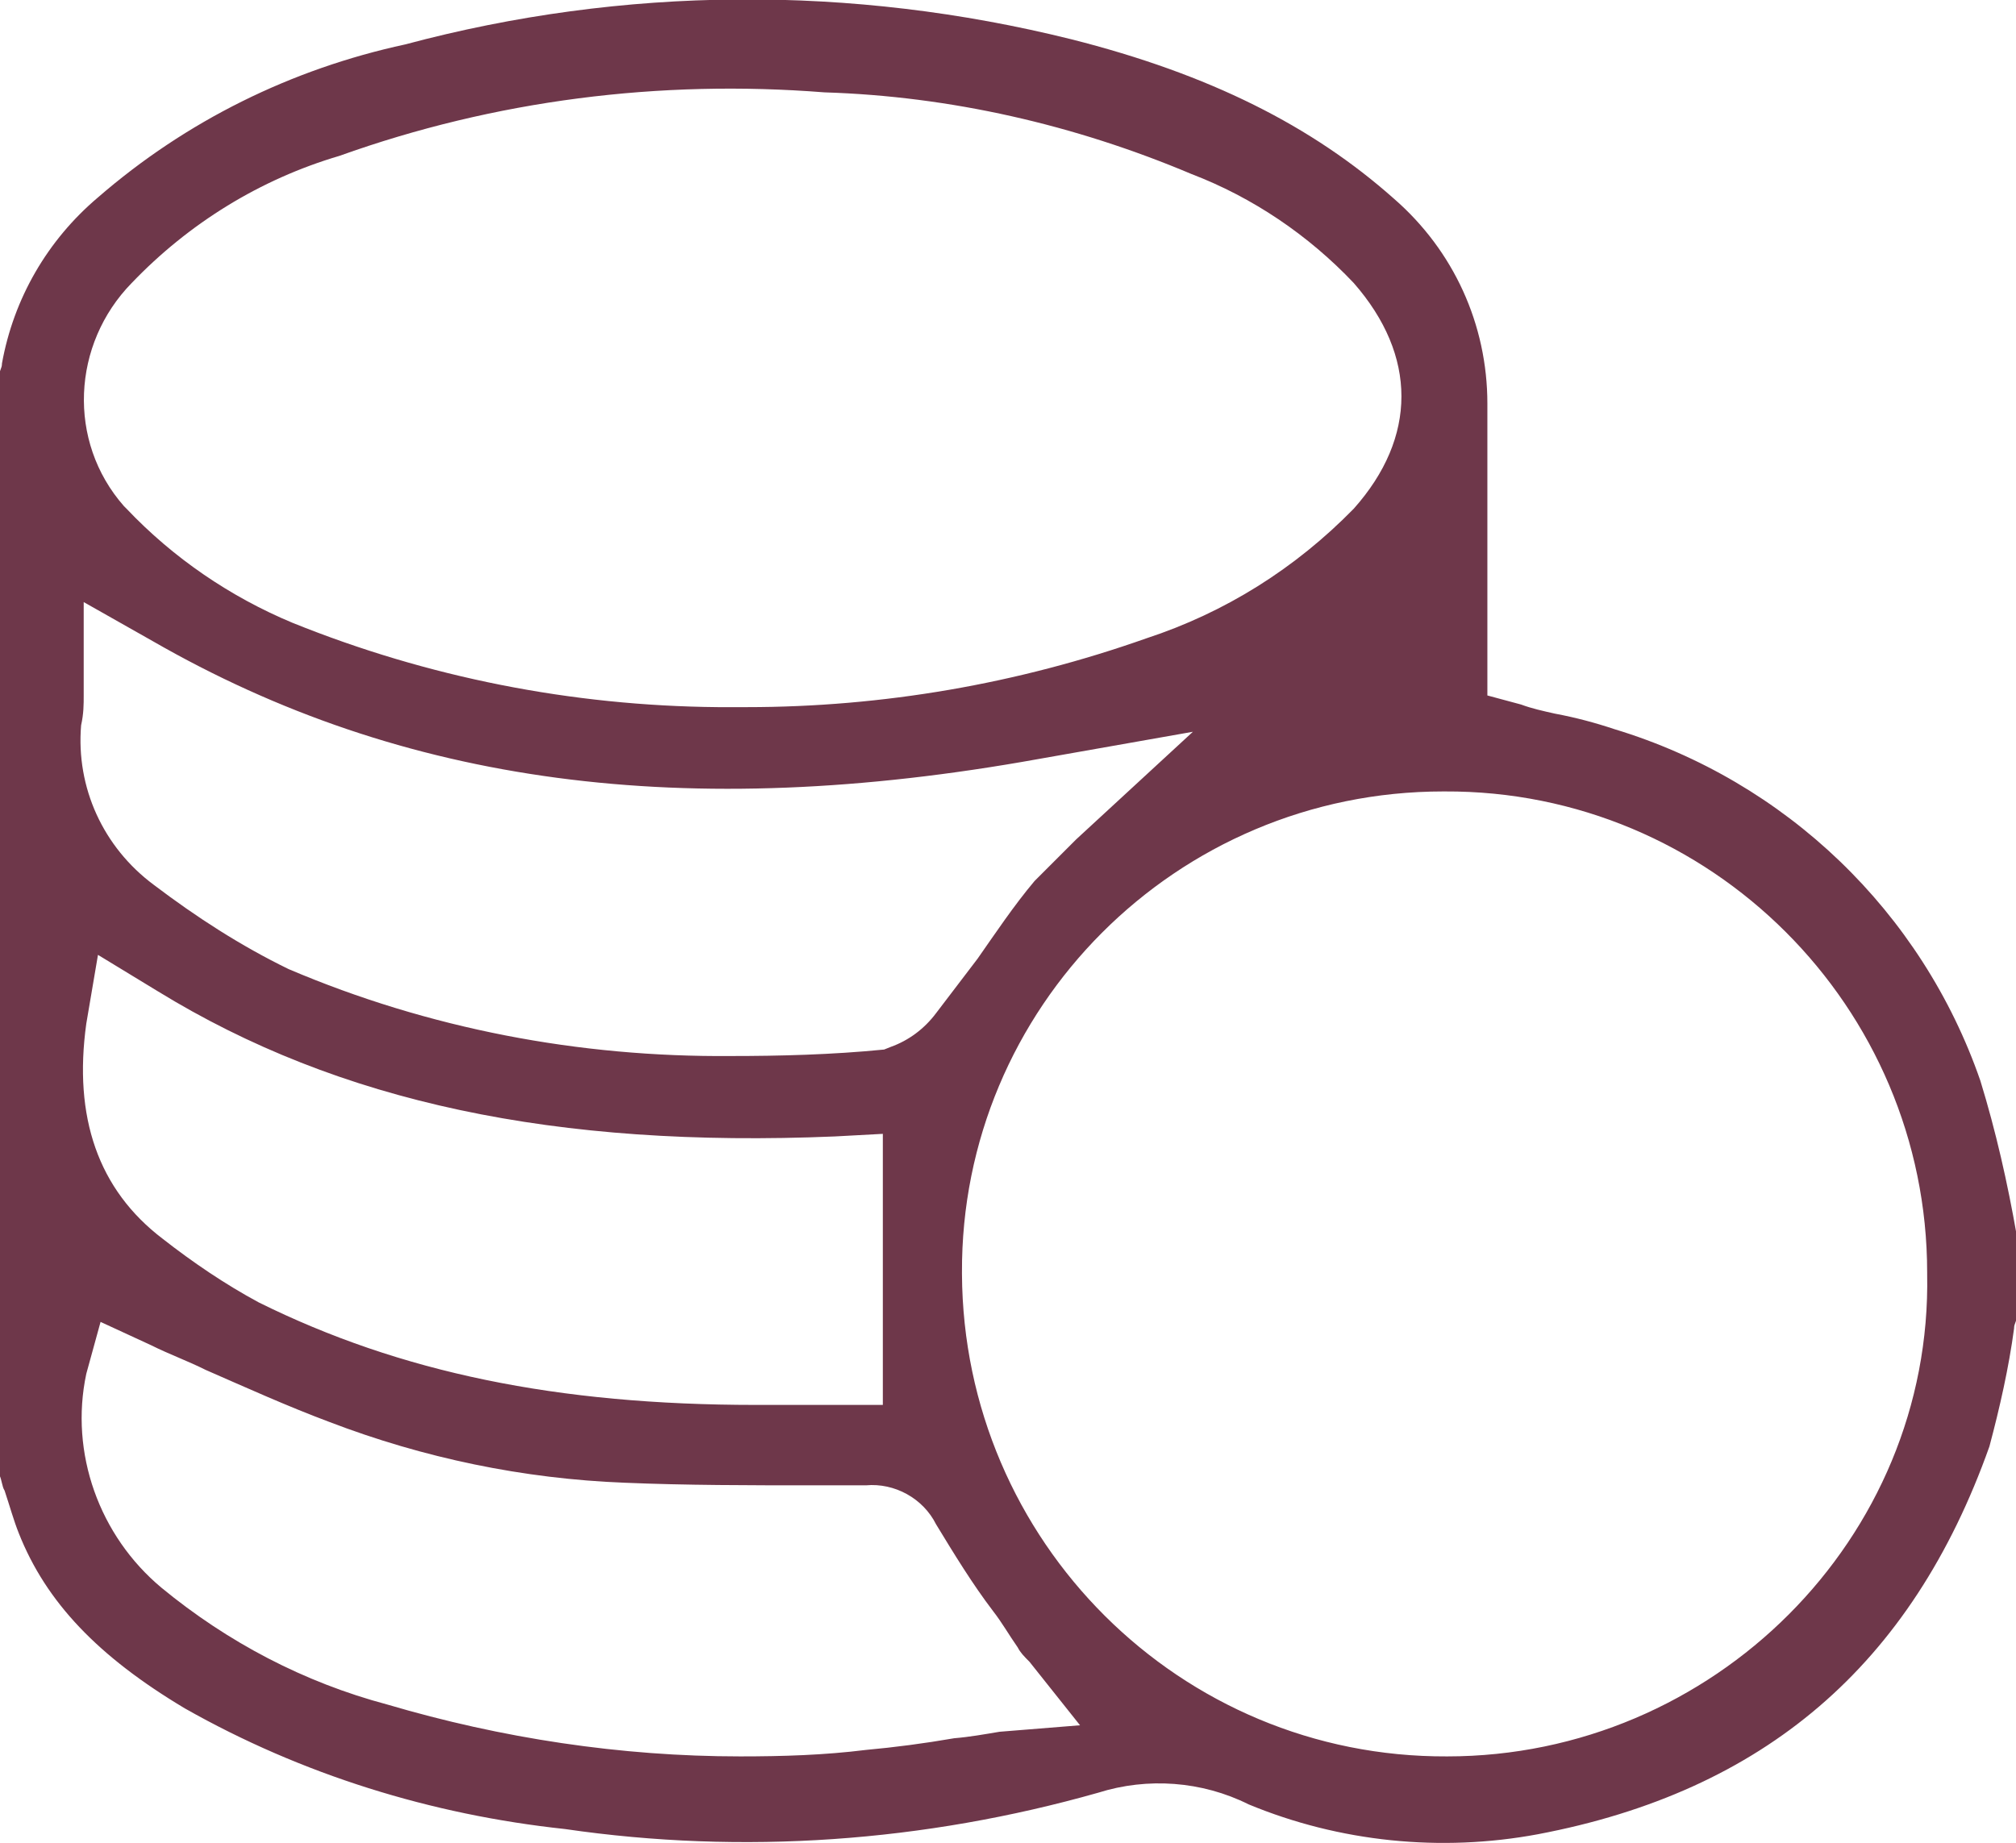
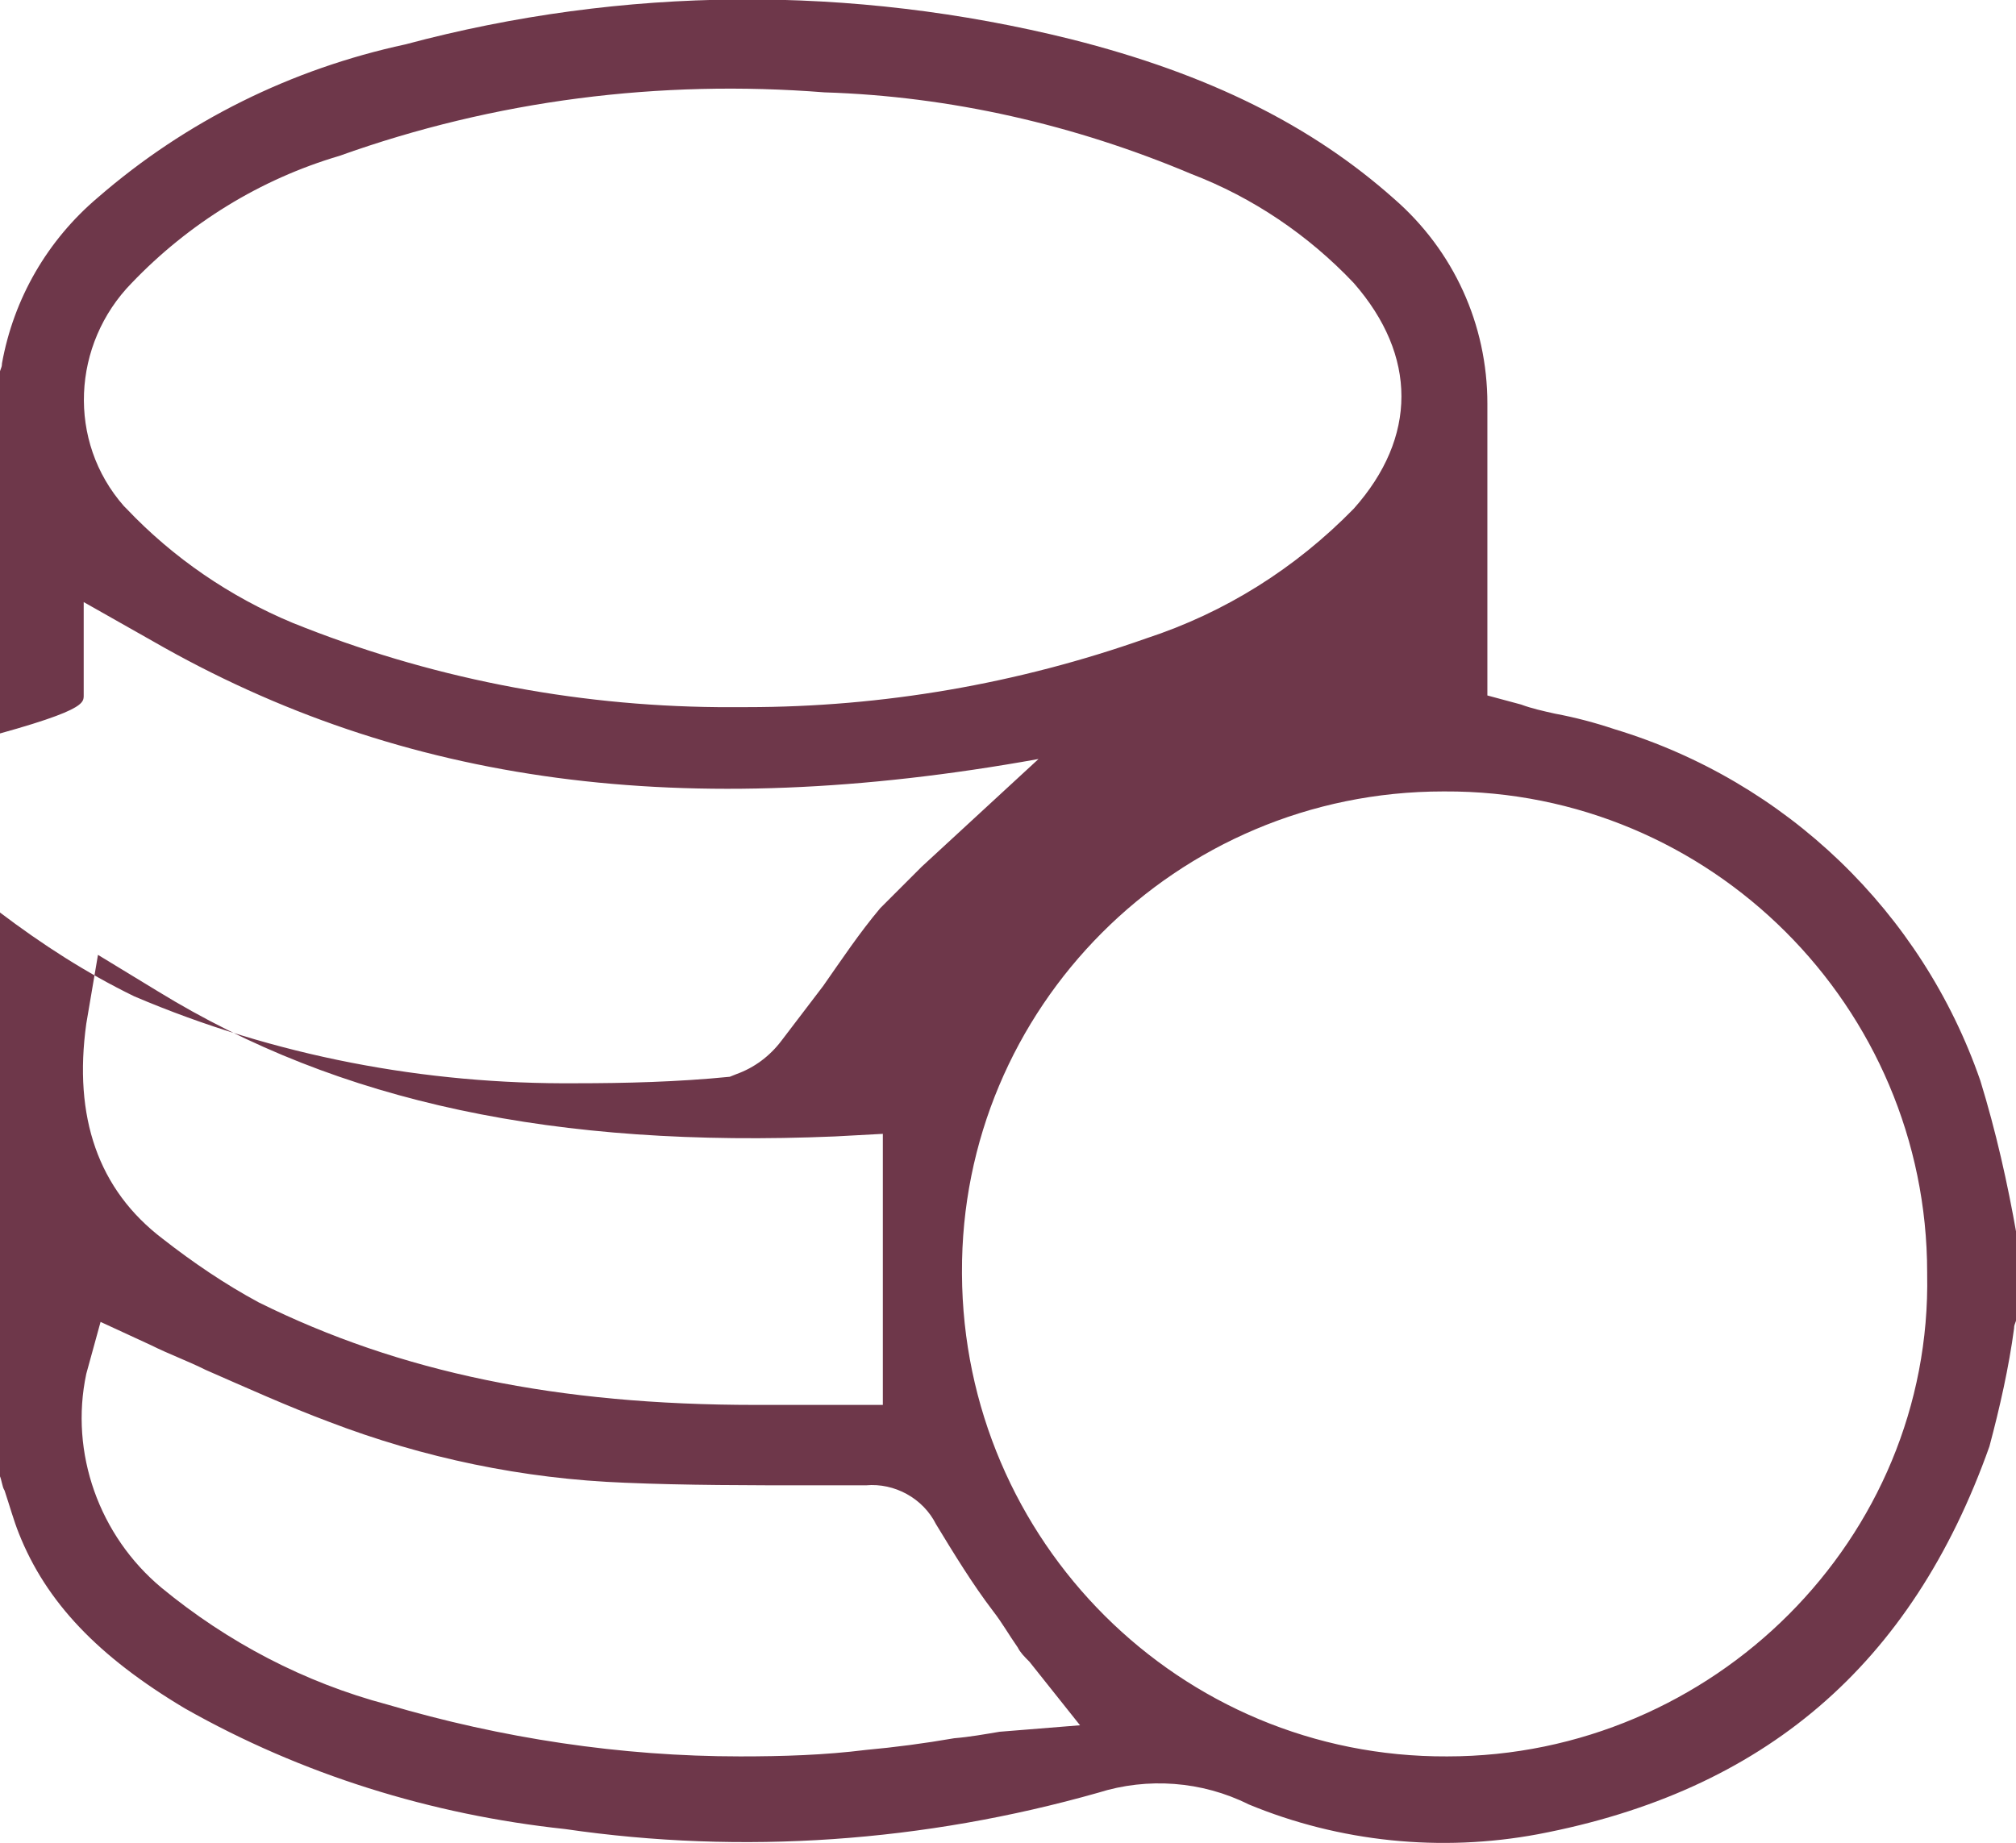
<svg xmlns="http://www.w3.org/2000/svg" version="1.1" id="Layer_1" x="0px" y="0px" viewBox="0 0 155.4 142.1" style="enable-background:new 0 0 155.4 142.1;" xml:space="preserve">
  <style type="text/css">
	.st0{fill:#6E374A;}
</style>
  <g transform="translate(16284 5468)">
    <g transform="translate(-16229.448 -5408.279)">
-       <path class="st0" d="M69.9-3.5c-1.5-0.5-3-0.9-4.6-1.2c-0.9-0.2-1.8-0.4-2.6-0.7l-2.6-0.7v-22.5c0-6.1-2.6-11.8-7.2-15.8    C46.6-50,38.7-54,28-56.7c-16.9-4.2-34.5-4.1-51.3,0.4c-8.8,1.9-16.9,5.9-23.7,11.8c-3.9,3.3-6.5,7.8-7.4,12.8    c0,0.4-0.2,0.5-0.2,0.9V54c0.2,0.4,0.2,0.9,0.4,1.2c0.4,1.2,0.7,2.3,1.1,3.3C-51,63.8-47,68-40.3,72c9,5.1,19,8.2,29.3,9.3    c13.7,2,27.7,1,41.1-2.8c3.8-1.2,8-0.9,11.6,0.9c7,2.9,14.8,3.7,22.3,2.3c17.4-3.3,28.8-13,34.8-29.9c0.8-3,1.5-6.1,1.9-9.1    c0-0.4,0.2-0.5,0.2-0.9v-6.3c-0.7-4-1.6-8-2.8-11.9C93.6,10.6,83.1,0.5,69.9-3.5z M-44.4-37.9c4.4-4.6,9.9-8,16-9.8    c12-4.3,24.7-5.9,37.4-4.9c9.7,0.3,19.3,2.5,28.3,6.3c4.7,1.8,9,4.7,12.5,8.4c4.9,5.6,4.9,11.9,0,17.4c-4.5,4.6-9.9,8-16,10    C23.9-7,13.5-5.2,3-5.2H0.8c-11.3-0.1-22.4-2.3-32.8-6.5c-4.8-2-9.2-5-12.8-8.8l-0.2-0.2C-49.4-25.7-49-33.2-44.4-37.9z     M-48.1-6.1v-7.2l5.3,3c19.3,11.1,41.1,14,68.3,9.1l11.9-2.1l-9,8.3l-3.2,3.2c-1.6,1.9-3,4-4.4,6l-3.2,4.2    c-0.9,1.2-2.1,2.1-3.5,2.6l-0.5,0.2c-4,0.4-8.1,0.5-11.8,0.5c-11.7,0.1-23.3-2.1-34.1-6.7c-3.7-1.8-7.1-4-10.4-6.5    c-3.9-2.9-6-7.5-5.6-12.3C-48.1-4.7-48.1-5.4-48.1-6.1z M-47.9,19.2l0.9-5.3l4.6,2.8c14,8.6,30.7,12.1,52.2,11.2l3.7-0.2v20.9H3.7    c-15.3,0-27.4-2.5-38.3-7.9c-2.6-1.4-5.1-3.1-7.4-4.9C-47,32-48.9,26.4-47.9,19.2L-47.9,19.2z M22.5,73.8    c-1.2,0.2-2.3,0.4-3.5,0.5c-2.3,0.4-4.6,0.7-6.8,0.9c-3.2,0.4-6.4,0.5-9.7,0.5c-9.2,0-18.4-1.4-27.2-4c-6.4-1.7-12.3-4.8-17.4-9    c-4.8-4-7.1-10.4-5.8-16.5l1.1-4l3.9,1.8c1.4,0.7,2.8,1.2,4.2,1.9c3.2,1.4,6.3,2.8,9.5,4c7.3,2.8,15,4.4,22.8,4.7    c4.7,0.2,9.7,0.2,14.4,0.2h4.2c2.2-0.2,4.4,1,5.4,3c1.4,2.3,2.8,4.6,4.4,6.7c0.7,0.9,1.2,1.8,1.9,2.8c0.2,0.4,0.5,0.7,0.9,1.1    l3.9,4.9L22.5,73.8z M57,75.7L57,75.7c-20.6,0.1-37.3-16.6-37.4-37.2c0,0,0,0,0-0.1C19.5,18,36.1,1.3,56.7,1.3c0,0,0.1,0,0.1,0    l0,0C77.3,1.2,94,17.9,94,38.4c0,0,0,0.1,0,0.1C94.4,58.9,77.5,75.7,57,75.7L57,75.7z" />
+       <path class="st0" d="M69.9-3.5c-1.5-0.5-3-0.9-4.6-1.2c-0.9-0.2-1.8-0.4-2.6-0.7l-2.6-0.7v-22.5c0-6.1-2.6-11.8-7.2-15.8    C46.6-50,38.7-54,28-56.7c-16.9-4.2-34.5-4.1-51.3,0.4c-8.8,1.9-16.9,5.9-23.7,11.8c-3.9,3.3-6.5,7.8-7.4,12.8    c0,0.4-0.2,0.5-0.2,0.9V54c0.2,0.4,0.2,0.9,0.4,1.2c0.4,1.2,0.7,2.3,1.1,3.3C-51,63.8-47,68-40.3,72c9,5.1,19,8.2,29.3,9.3    c13.7,2,27.7,1,41.1-2.8c3.8-1.2,8-0.9,11.6,0.9c7,2.9,14.8,3.7,22.3,2.3c17.4-3.3,28.8-13,34.8-29.9c0.8-3,1.5-6.1,1.9-9.1    c0-0.4,0.2-0.5,0.2-0.9v-6.3c-0.7-4-1.6-8-2.8-11.9C93.6,10.6,83.1,0.5,69.9-3.5z M-44.4-37.9c4.4-4.6,9.9-8,16-9.8    c12-4.3,24.7-5.9,37.4-4.9c9.7,0.3,19.3,2.5,28.3,6.3c4.7,1.8,9,4.7,12.5,8.4c4.9,5.6,4.9,11.9,0,17.4c-4.5,4.6-9.9,8-16,10    C23.9-7,13.5-5.2,3-5.2H0.8c-11.3-0.1-22.4-2.3-32.8-6.5c-4.8-2-9.2-5-12.8-8.8l-0.2-0.2C-49.4-25.7-49-33.2-44.4-37.9z     M-48.1-6.1v-7.2l5.3,3c19.3,11.1,41.1,14,68.3,9.1l-9,8.3l-3.2,3.2c-1.6,1.9-3,4-4.4,6l-3.2,4.2    c-0.9,1.2-2.1,2.1-3.5,2.6l-0.5,0.2c-4,0.4-8.1,0.5-11.8,0.5c-11.7,0.1-23.3-2.1-34.1-6.7c-3.7-1.8-7.1-4-10.4-6.5    c-3.9-2.9-6-7.5-5.6-12.3C-48.1-4.7-48.1-5.4-48.1-6.1z M-47.9,19.2l0.9-5.3l4.6,2.8c14,8.6,30.7,12.1,52.2,11.2l3.7-0.2v20.9H3.7    c-15.3,0-27.4-2.5-38.3-7.9c-2.6-1.4-5.1-3.1-7.4-4.9C-47,32-48.9,26.4-47.9,19.2L-47.9,19.2z M22.5,73.8    c-1.2,0.2-2.3,0.4-3.5,0.5c-2.3,0.4-4.6,0.7-6.8,0.9c-3.2,0.4-6.4,0.5-9.7,0.5c-9.2,0-18.4-1.4-27.2-4c-6.4-1.7-12.3-4.8-17.4-9    c-4.8-4-7.1-10.4-5.8-16.5l1.1-4l3.9,1.8c1.4,0.7,2.8,1.2,4.2,1.9c3.2,1.4,6.3,2.8,9.5,4c7.3,2.8,15,4.4,22.8,4.7    c4.7,0.2,9.7,0.2,14.4,0.2h4.2c2.2-0.2,4.4,1,5.4,3c1.4,2.3,2.8,4.6,4.4,6.7c0.7,0.9,1.2,1.8,1.9,2.8c0.2,0.4,0.5,0.7,0.9,1.1    l3.9,4.9L22.5,73.8z M57,75.7L57,75.7c-20.6,0.1-37.3-16.6-37.4-37.2c0,0,0,0,0-0.1C19.5,18,36.1,1.3,56.7,1.3c0,0,0.1,0,0.1,0    l0,0C77.3,1.2,94,17.9,94,38.4c0,0,0,0.1,0,0.1C94.4,58.9,77.5,75.7,57,75.7L57,75.7z" />
    </g>
  </g>
</svg>